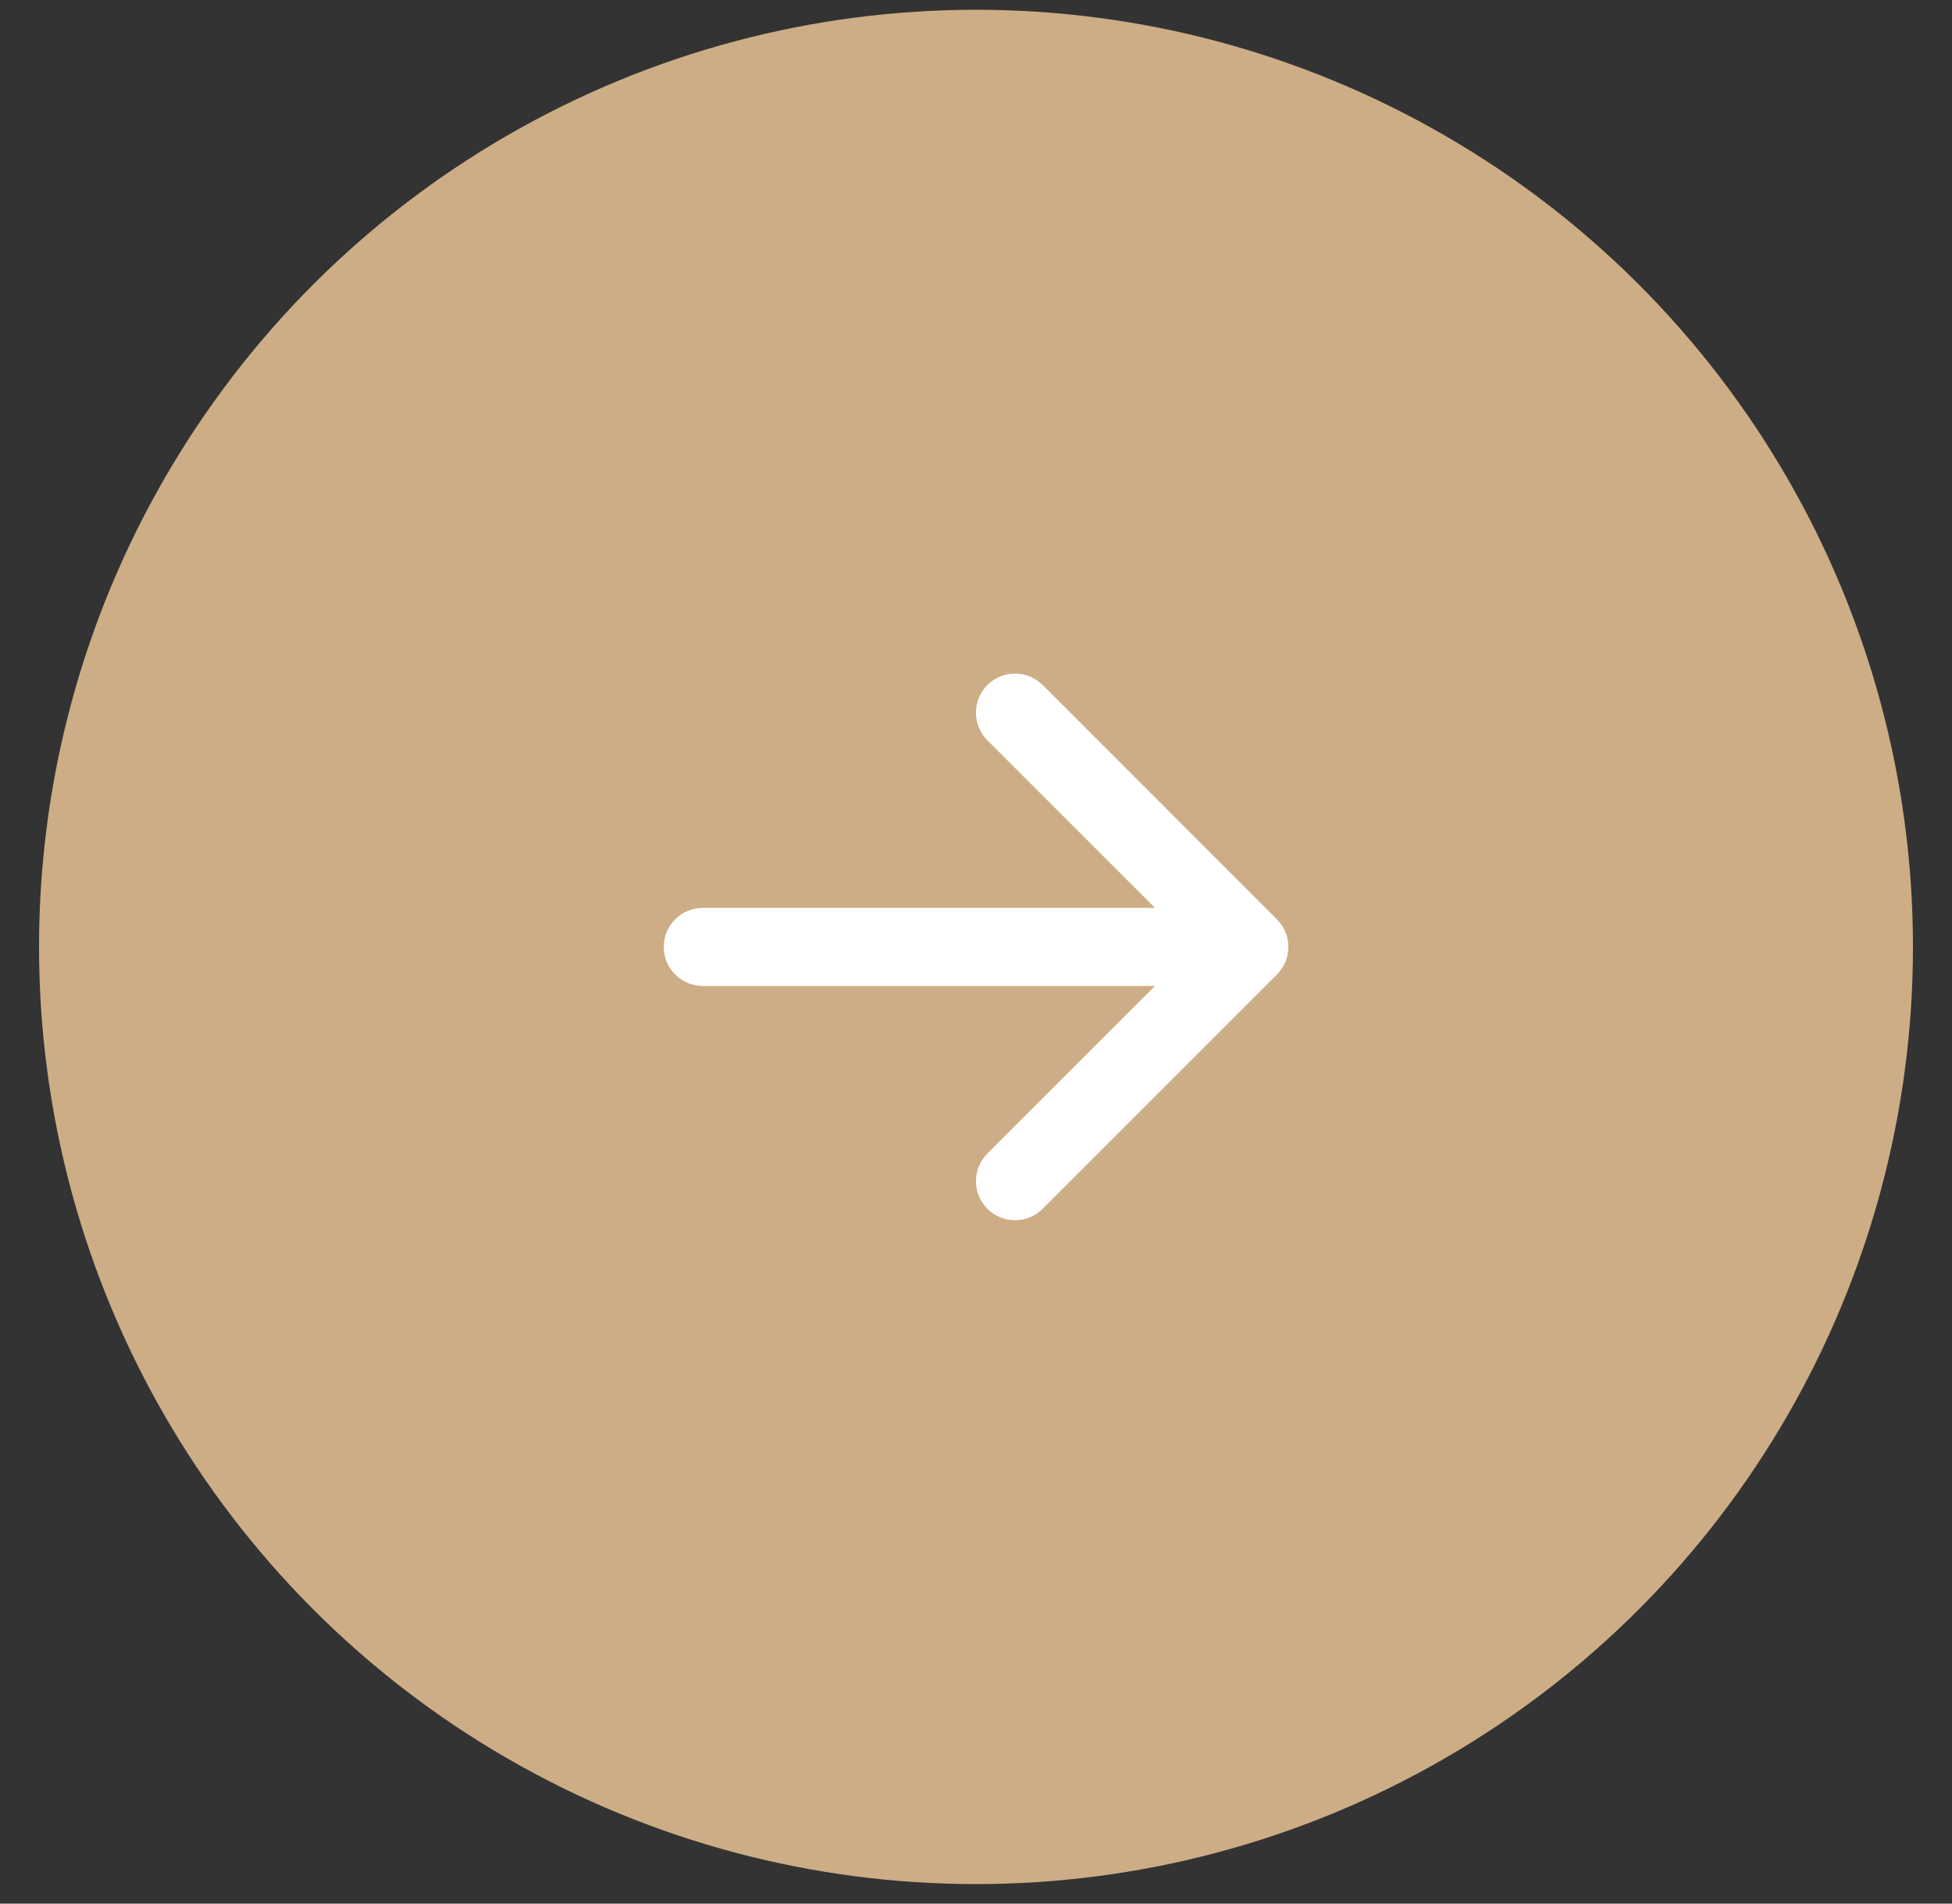
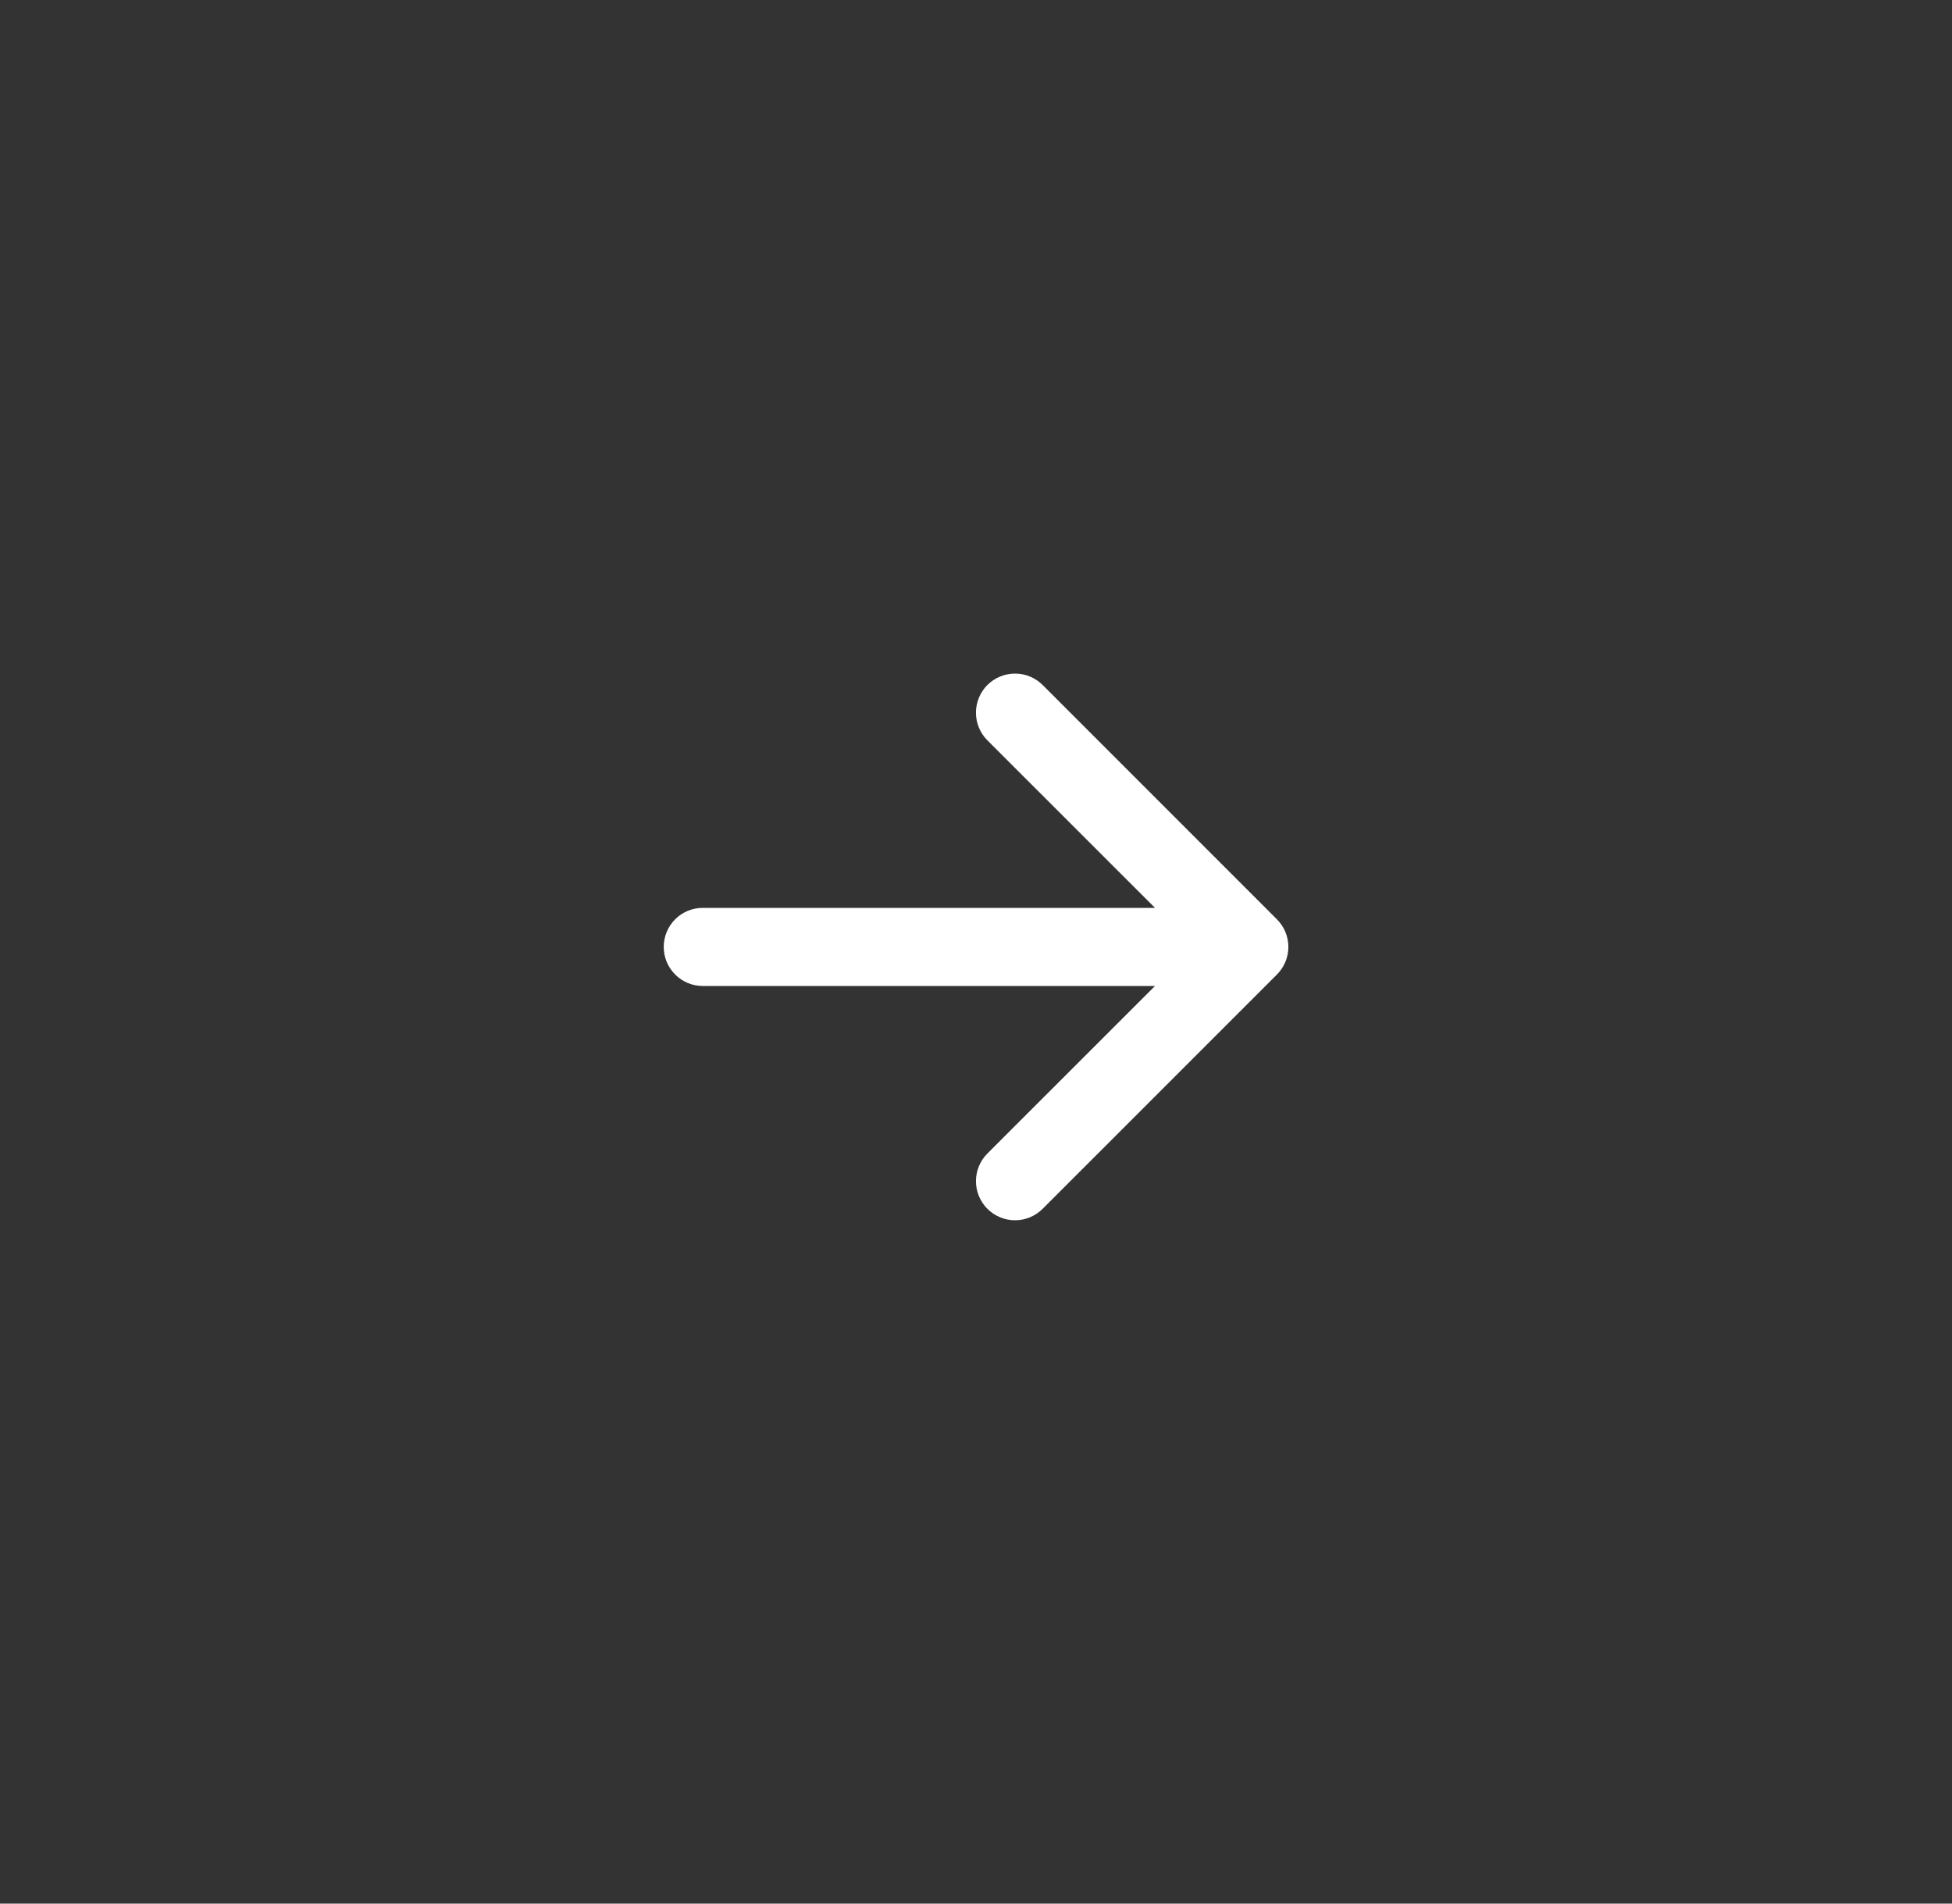
<svg xmlns="http://www.w3.org/2000/svg" width="40" height="39" viewBox="0 0 40 39" fill="none">
  <rect x="0" y="0" width="40" height="39" fill="#333333" stroke="none" />
-   <circle cx="20" cy="19.4" r="19.2" fill="#CDAD86" />
-   <path fill-rule="evenodd" clip-rule="evenodd" d="M13.601 19.4C13.601 19.188 13.685 18.984 13.835 18.834C13.985 18.684 14.188 18.6 14.4 18.6L23.668 18.6L20.233 15.167C20.083 15.017 19.999 14.813 19.999 14.601C19.999 14.388 20.083 14.185 20.233 14.034C20.384 13.884 20.587 13.8 20.8 13.8C21.012 13.8 21.216 13.884 21.366 14.034L26.166 18.834C26.24 18.908 26.299 18.996 26.34 19.093C26.38 19.191 26.401 19.295 26.401 19.4C26.401 19.505 26.38 19.609 26.34 19.706C26.299 19.804 26.24 19.892 26.166 19.966L21.366 24.765C21.216 24.915 21.012 25 20.8 25C20.587 25 20.384 24.915 20.233 24.765C20.083 24.615 19.999 24.411 19.999 24.199C19.999 23.987 20.083 23.783 20.233 23.633L23.668 20.2L14.4 20.2C14.188 20.2 13.985 20.116 13.835 19.965C13.685 19.815 13.601 19.612 13.601 19.4Z" fill="white" />
+   <path fill-rule="evenodd" clip-rule="evenodd" d="M13.601 19.4C13.601 19.188 13.685 18.984 13.835 18.834C13.985 18.684 14.188 18.6 14.4 18.6L23.668 18.6L20.233 15.167C20.083 15.017 19.999 14.813 19.999 14.601C19.999 14.388 20.083 14.185 20.233 14.034C20.384 13.884 20.587 13.8 20.8 13.8C21.012 13.8 21.216 13.884 21.366 14.034L26.166 18.834C26.24 18.908 26.299 18.996 26.34 19.093C26.38 19.191 26.401 19.295 26.401 19.4C26.401 19.505 26.38 19.609 26.34 19.706C26.299 19.804 26.24 19.892 26.166 19.966L21.366 24.765C21.216 24.915 21.012 25 20.8 25C20.587 25 20.384 24.915 20.233 24.765C20.083 24.615 19.999 24.411 19.999 24.199C19.999 23.987 20.083 23.783 20.233 23.633L23.668 20.2L14.4 20.2C14.188 20.2 13.985 20.116 13.835 19.965C13.685 19.815 13.601 19.612 13.601 19.4" fill="white" />
</svg>